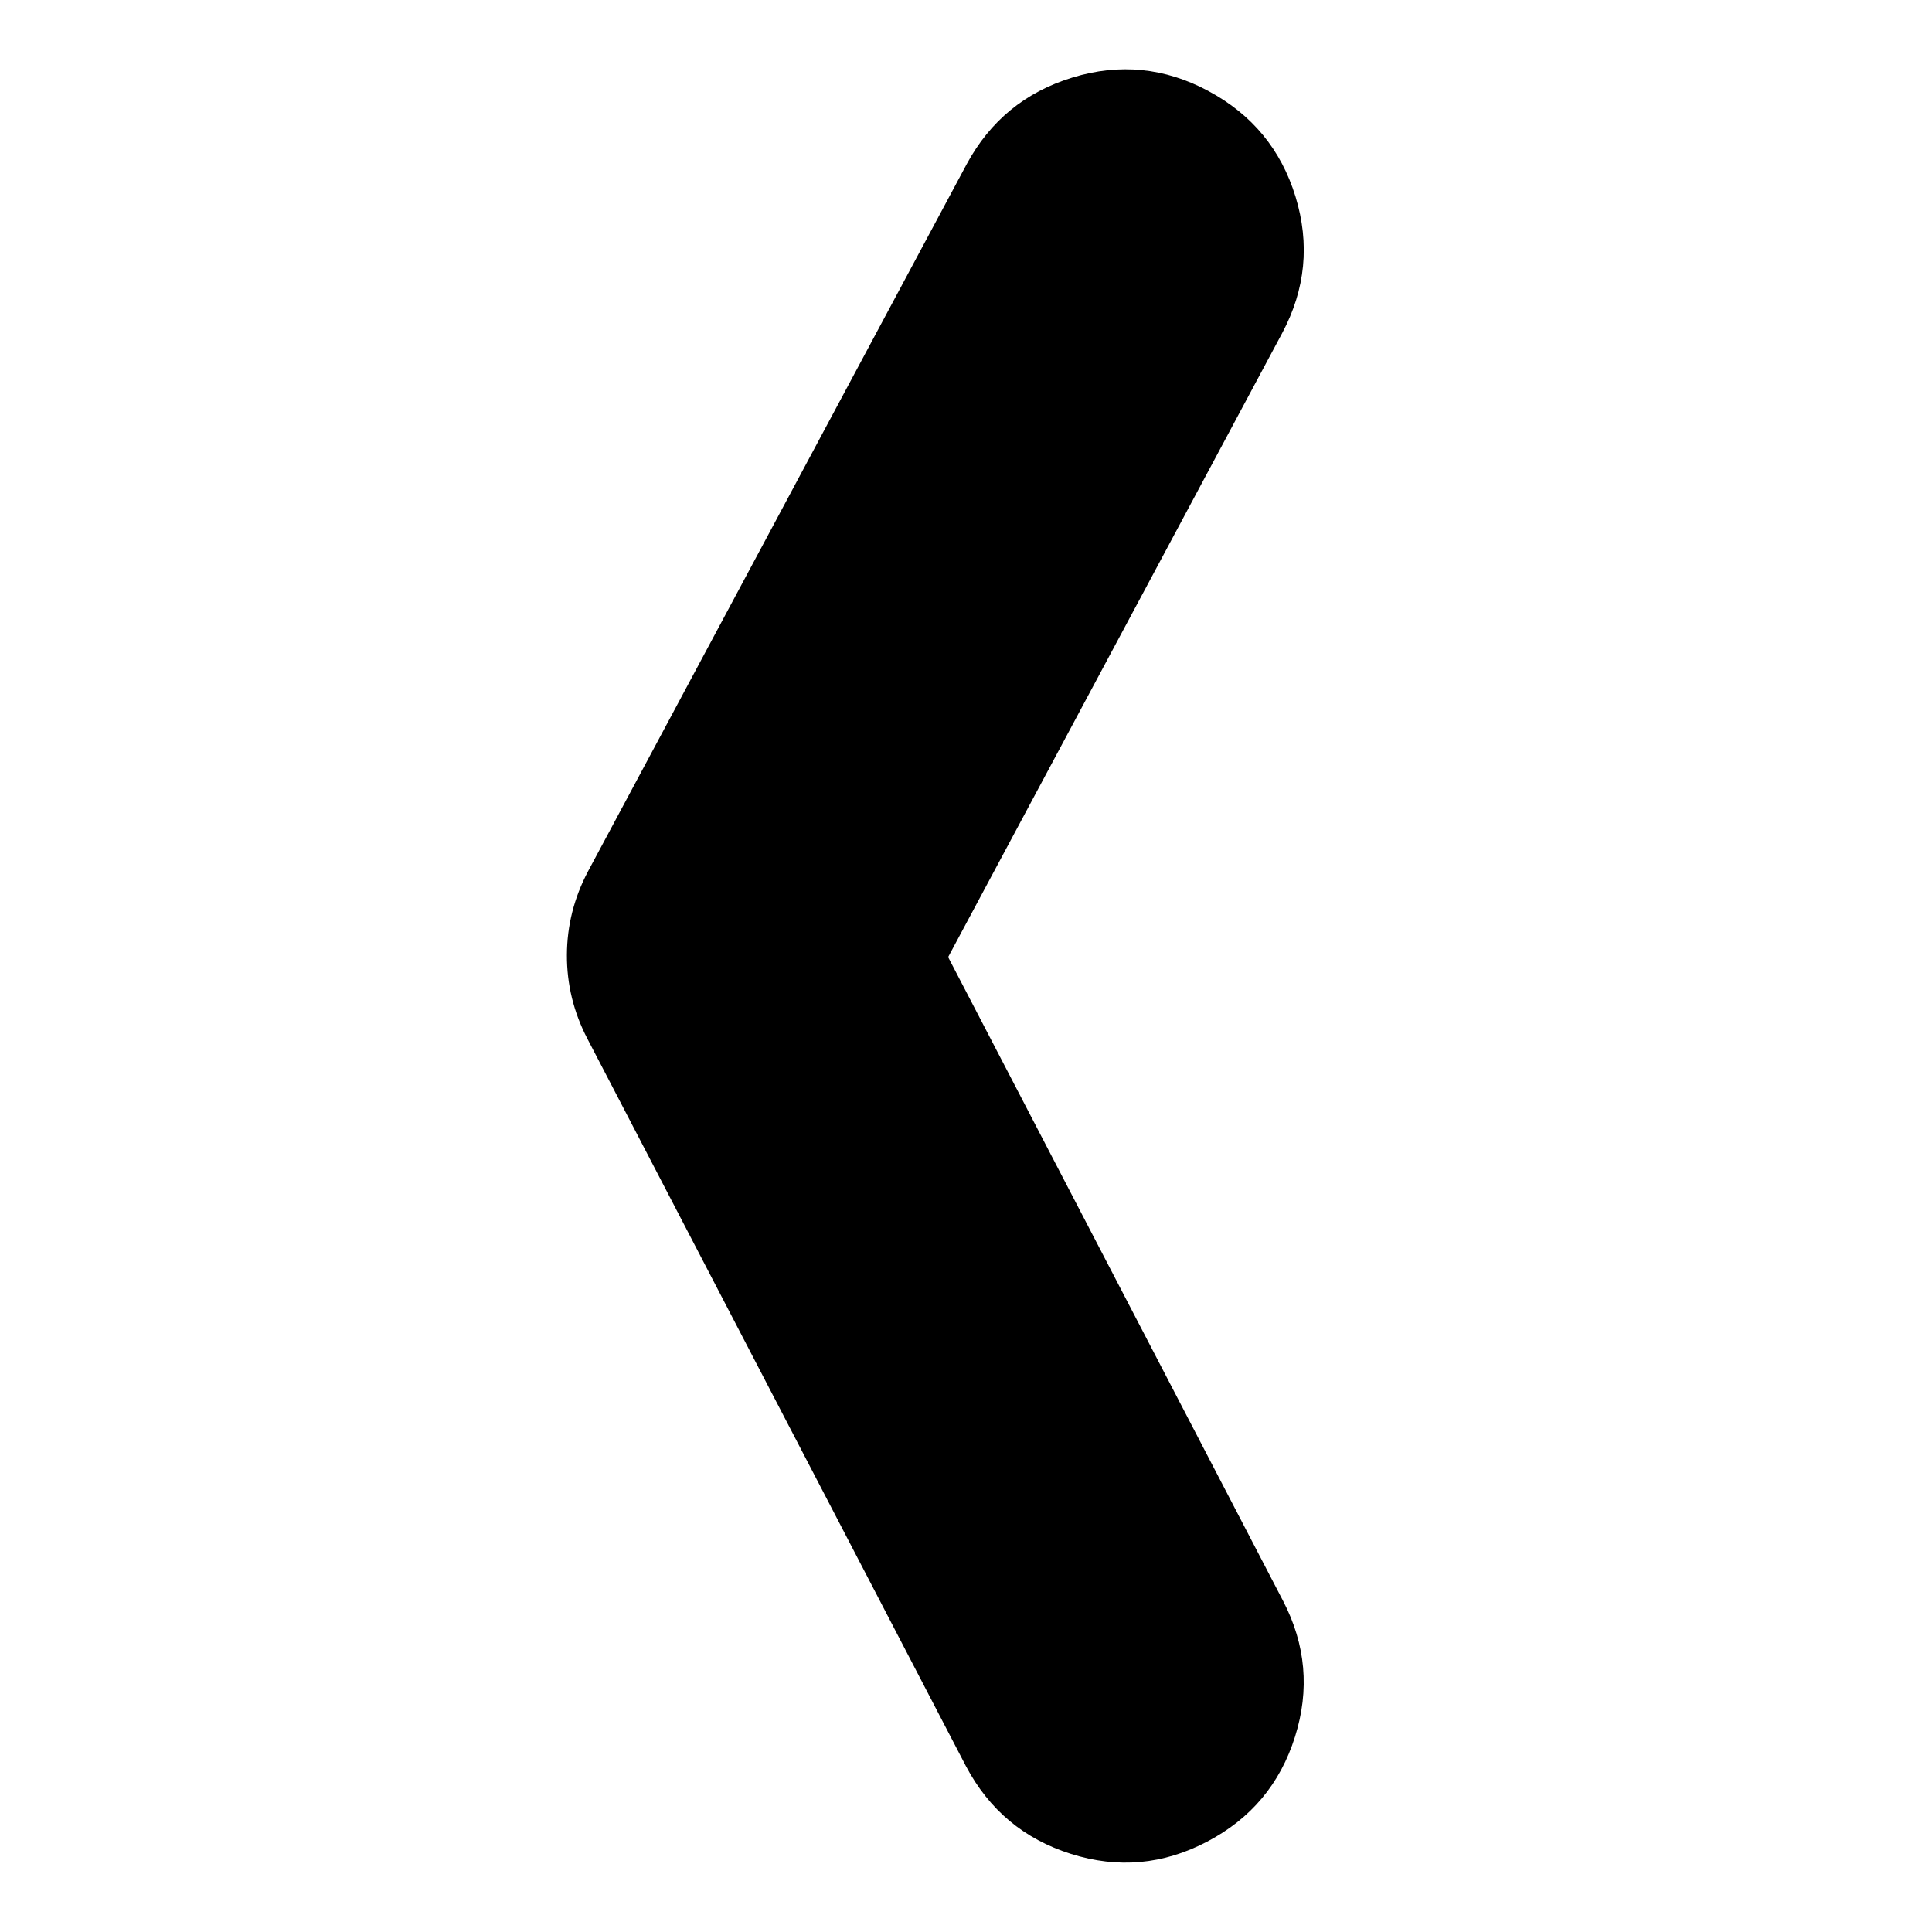
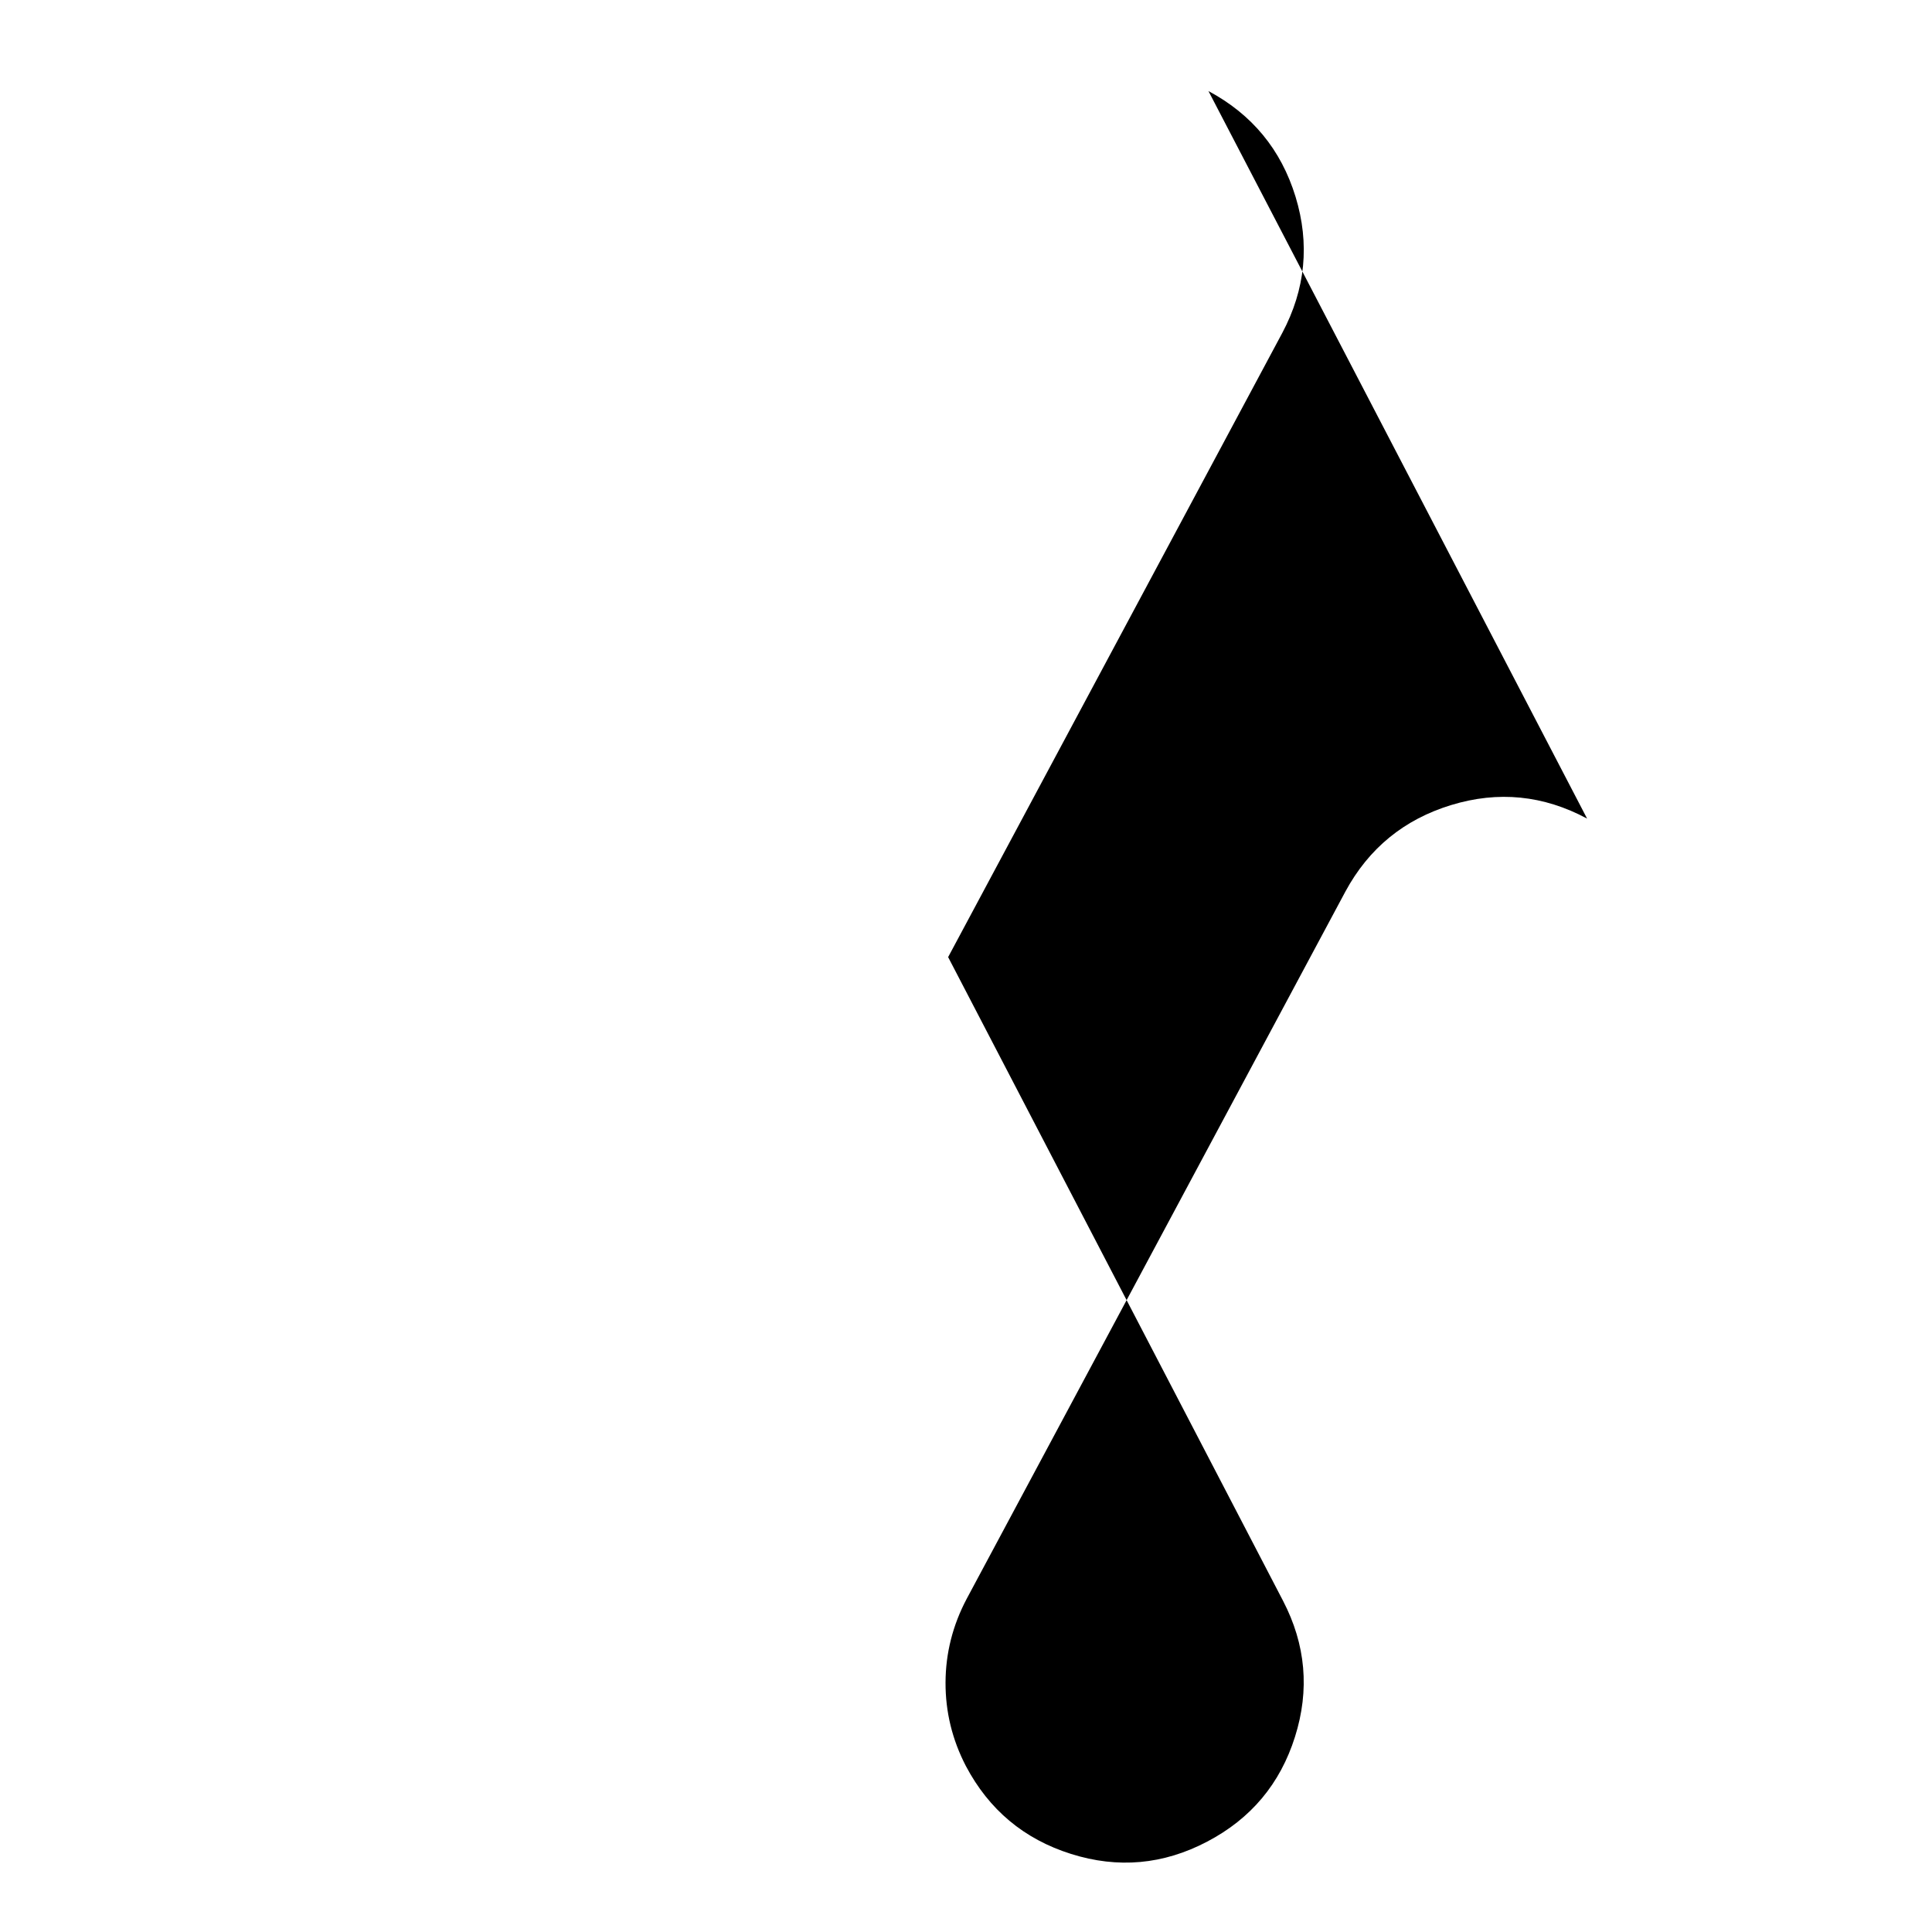
<svg xmlns="http://www.w3.org/2000/svg" fill="#000000" width="800px" height="800px" version="1.1" viewBox="144 144 512 512">
-   <path d="m464.25 168.13c11.555 6.191 19.25 15.516 23.078 27.988 3.816 12.484 2.648 24.535-3.527 36.145l-88.535 165.38 88.738 170.56c6.047 11.617 7.109 23.645 3.18 36.078-3.918 12.438-11.676 21.703-23.289 27.781-11.605 6.09-23.633 7.172-36.066 3.246-12.449-3.926-21.73-11.688-27.859-23.289l-100.34-192.81c-3.621-6.981-5.418-14.348-5.394-22.121 0.027-7.777 1.891-15.164 5.598-22.18l100.36-187.43c6.207-11.488 15.562-19.133 28.051-22.945 12.465-3.805 24.469-2.606 36.012 3.594z" fill-rule="evenodd" />
+   <path d="m464.25 168.13c11.555 6.191 19.25 15.516 23.078 27.988 3.816 12.484 2.648 24.535-3.527 36.145l-88.535 165.38 88.738 170.56c6.047 11.617 7.109 23.645 3.18 36.078-3.918 12.438-11.676 21.703-23.289 27.781-11.605 6.09-23.633 7.172-36.066 3.246-12.449-3.926-21.73-11.688-27.859-23.289c-3.621-6.981-5.418-14.348-5.394-22.121 0.027-7.777 1.891-15.164 5.598-22.18l100.36-187.43c6.207-11.488 15.562-19.133 28.051-22.945 12.465-3.805 24.469-2.606 36.012 3.594z" fill-rule="evenodd" />
</svg>